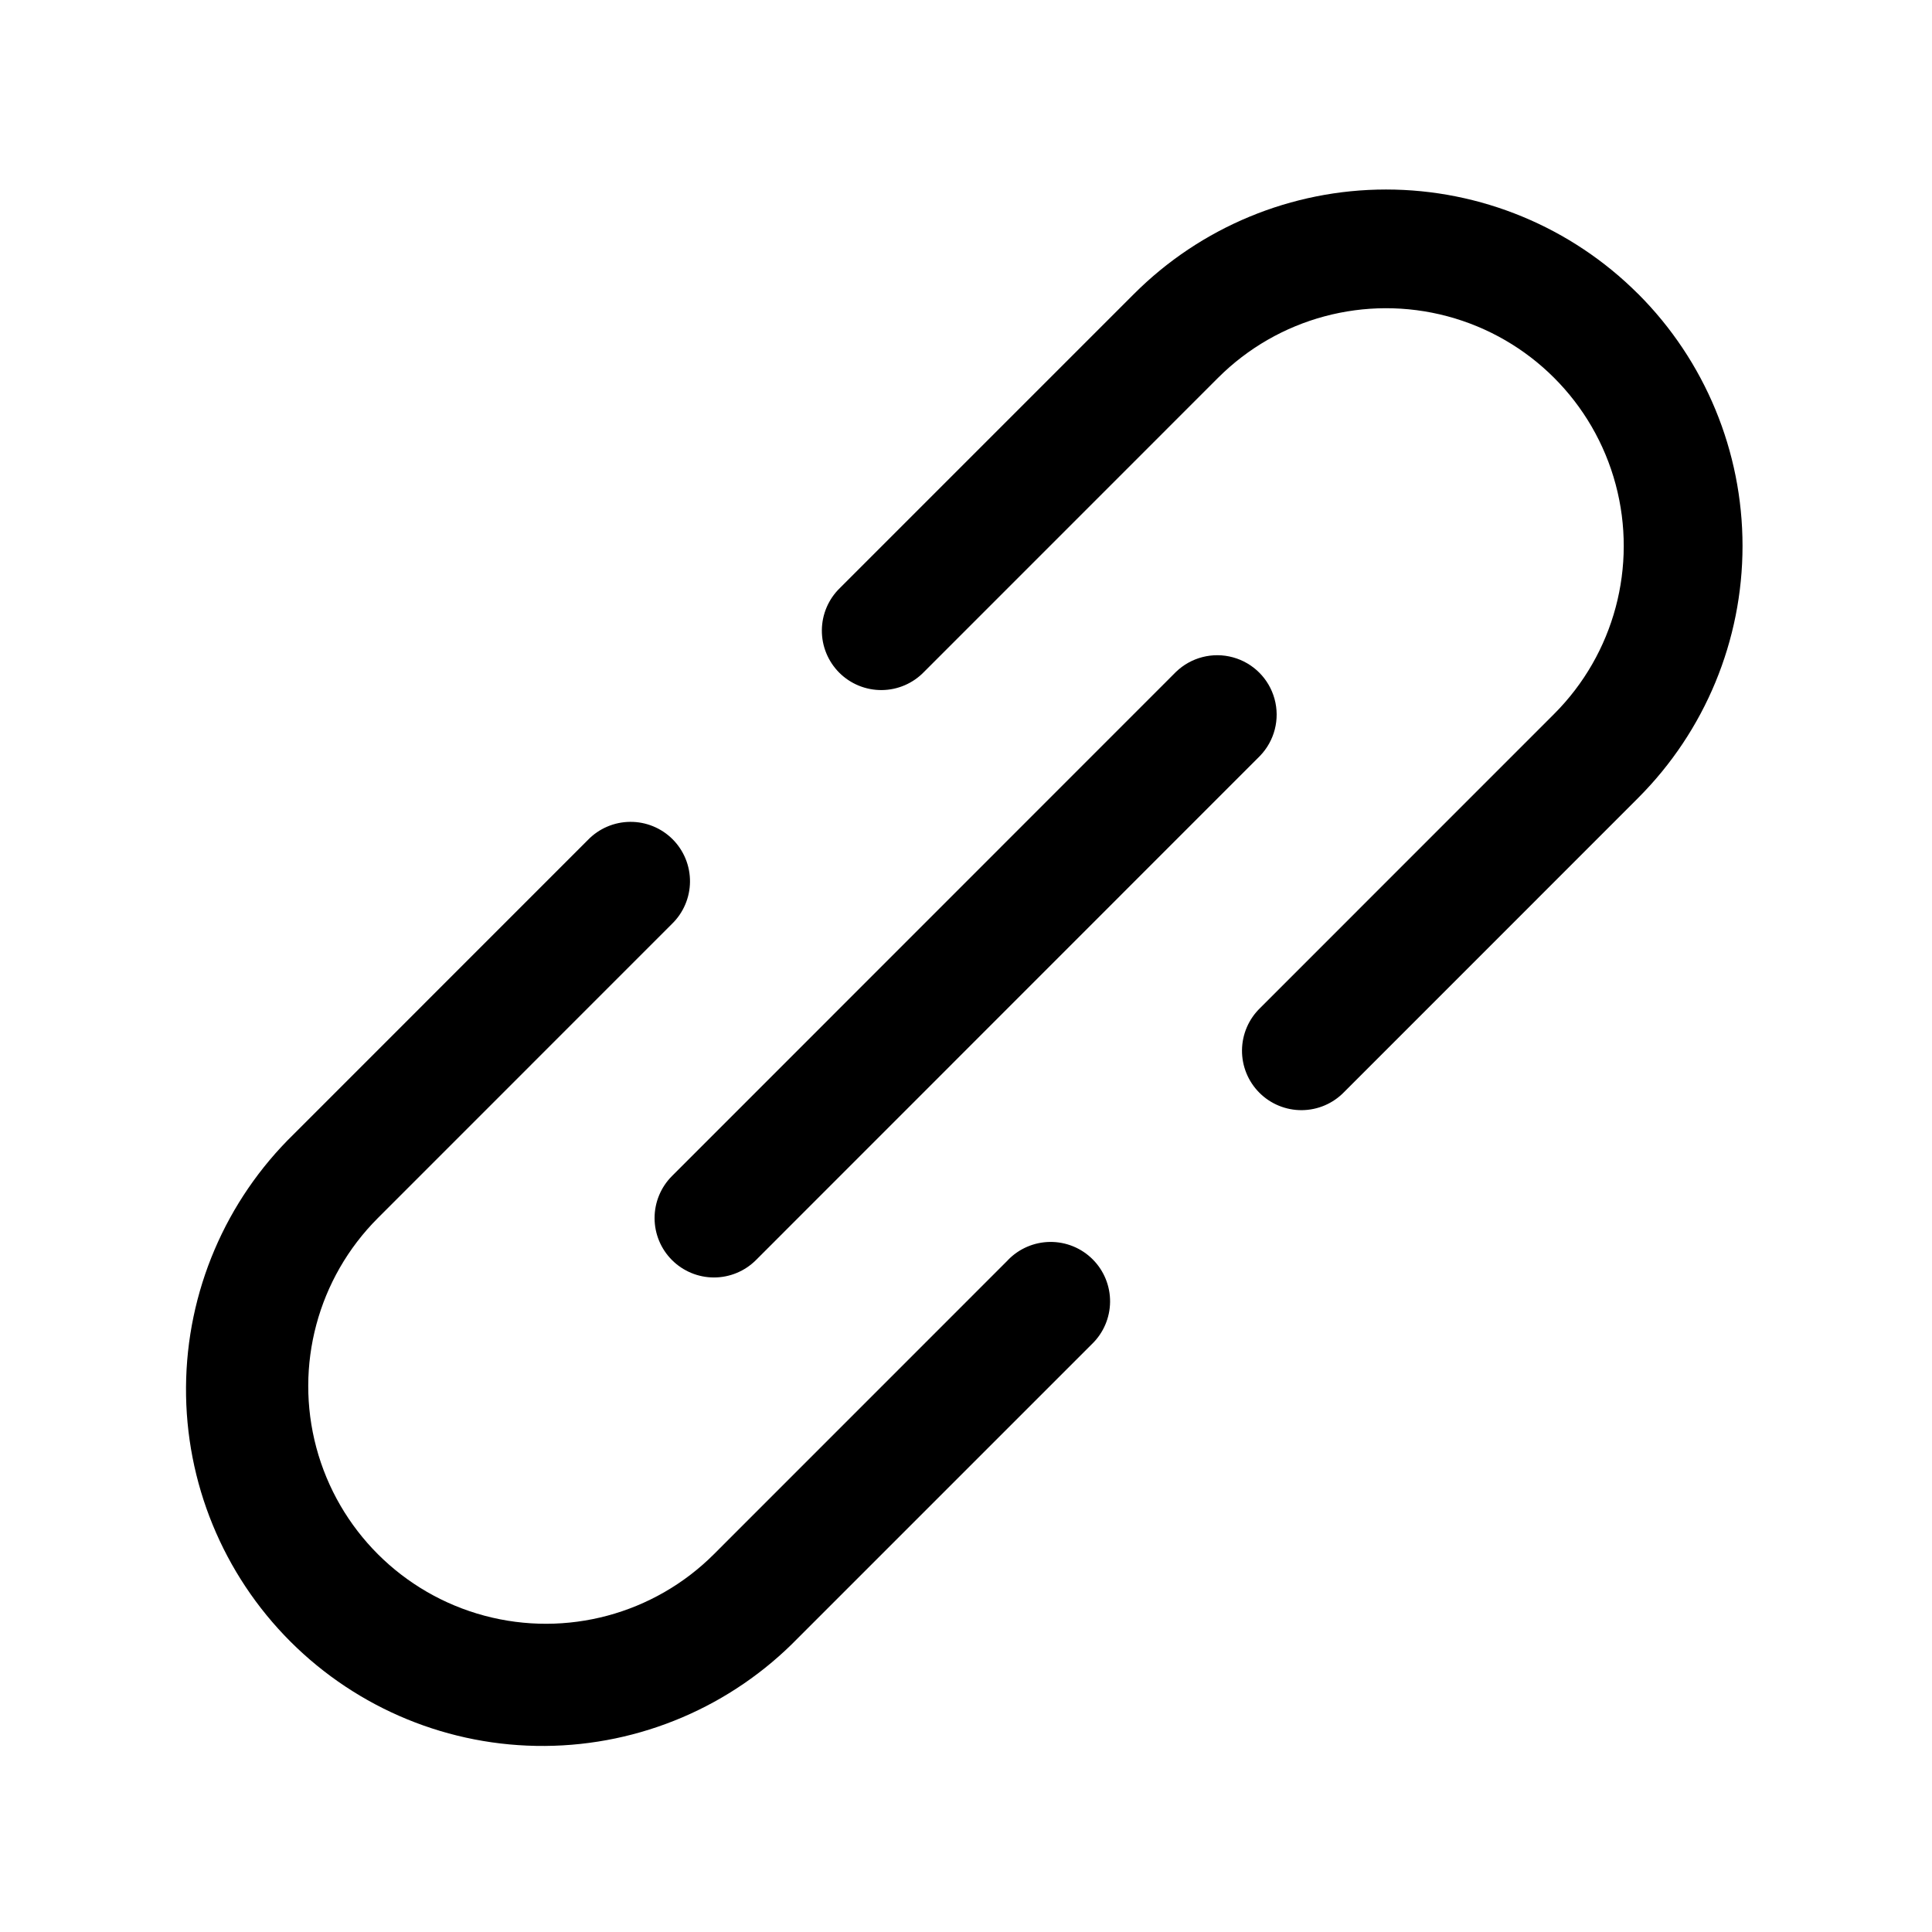
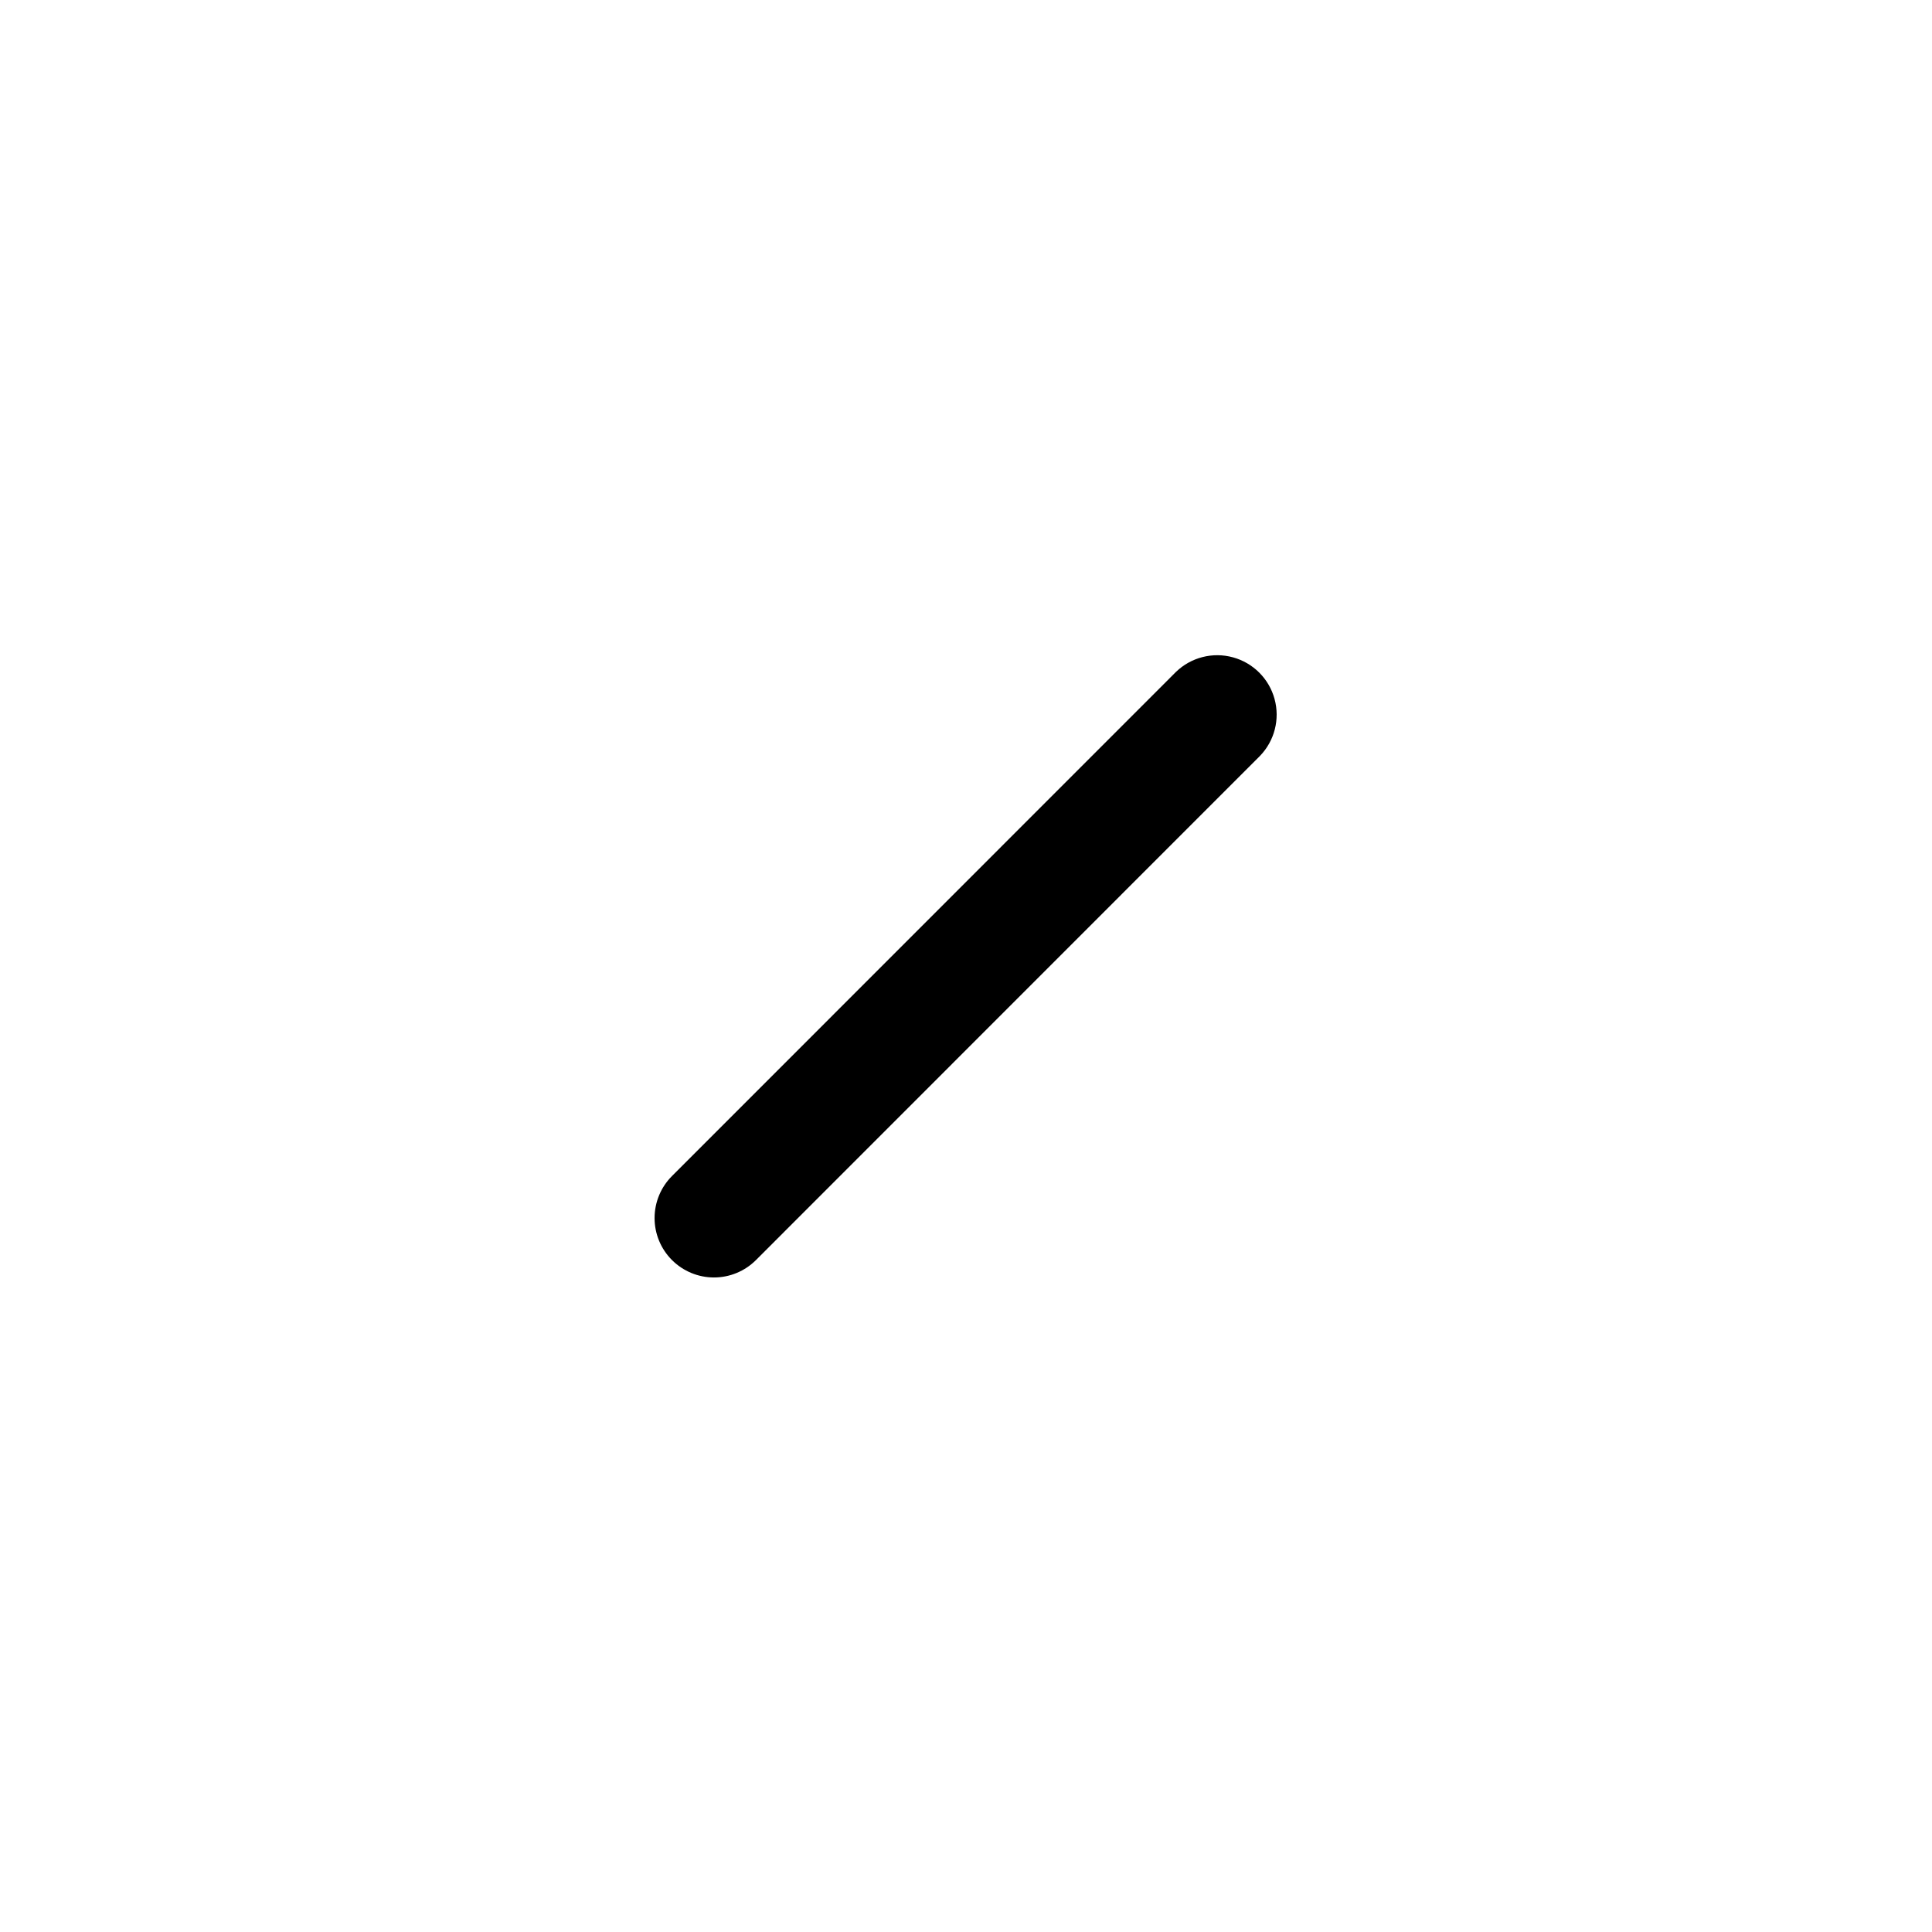
<svg xmlns="http://www.w3.org/2000/svg" fill="#000000" width="800px" height="800px" version="1.1" viewBox="144 144 512 512">
  <g>
-     <path d="m578.11 221.89c-17.715-17.715-41.738-27.668-66.793-27.668-25.051 0-49.078 9.953-66.793 27.668l-77.918 77.918c-3.039 2.934-4.769 6.965-4.805 11.188-0.039 4.223 1.625 8.281 4.609 11.27 2.984 2.984 7.047 4.644 11.27 4.609 4.223-0.035 8.254-1.77 11.188-4.805l77.918-77.934c15.91-15.914 39.102-22.129 60.836-16.309 21.734 5.824 38.715 22.801 44.539 44.535 5.824 21.734-0.387 44.926-16.297 60.836l-77.918 77.934h0.004c-3.039 2.934-4.769 6.965-4.809 11.188-0.035 4.223 1.625 8.285 4.613 11.27 2.984 2.988 7.043 4.648 11.27 4.613 4.223-0.039 8.254-1.77 11.188-4.809l77.918-77.934h-0.004c17.711-17.715 27.66-41.734 27.66-66.785 0-25.047-9.949-49.07-27.66-66.785z" />
-     <path d="m411.13 477.93-77.918 77.934c-15.91 15.914-39.098 22.129-60.836 16.309-21.734-5.824-38.711-22.797-44.539-44.531-5.824-21.734 0.387-44.926 16.297-60.84l77.918-77.934c3.035-2.934 4.769-6.965 4.805-11.188 0.035-4.223-1.625-8.285-4.609-11.27-2.988-2.984-7.047-4.648-11.27-4.609-4.223 0.035-8.254 1.766-11.188 4.805l-77.918 77.934c-18.113 17.629-28.406 41.781-28.574 67.059-0.172 25.273 9.797 49.562 27.668 67.434 17.875 17.871 42.164 27.836 67.441 27.66 25.273-0.172 49.426-10.465 67.051-28.582l77.918-77.918v0.004c3.039-2.934 4.769-6.965 4.809-11.188 0.035-4.227-1.625-8.285-4.613-11.27-2.984-2.988-7.047-4.648-11.27-4.613-4.223 0.039-8.254 1.77-11.188 4.805z" />
    <path d="m322.08 477.93c2.953 2.953 6.957 4.613 11.129 4.613 4.176 0 8.18-1.66 11.133-4.613l133.57-133.61-0.004 0.004c3.863-4 5.332-9.738 3.859-15.102-1.469-5.359-5.656-9.551-11.02-11.02-5.363-1.473-11.102-0.004-15.102 3.859l-133.57 133.61 0.004-0.004c-2.953 2.953-4.609 6.957-4.609 11.133s1.656 8.18 4.609 11.129z" />
  </g>
</svg>